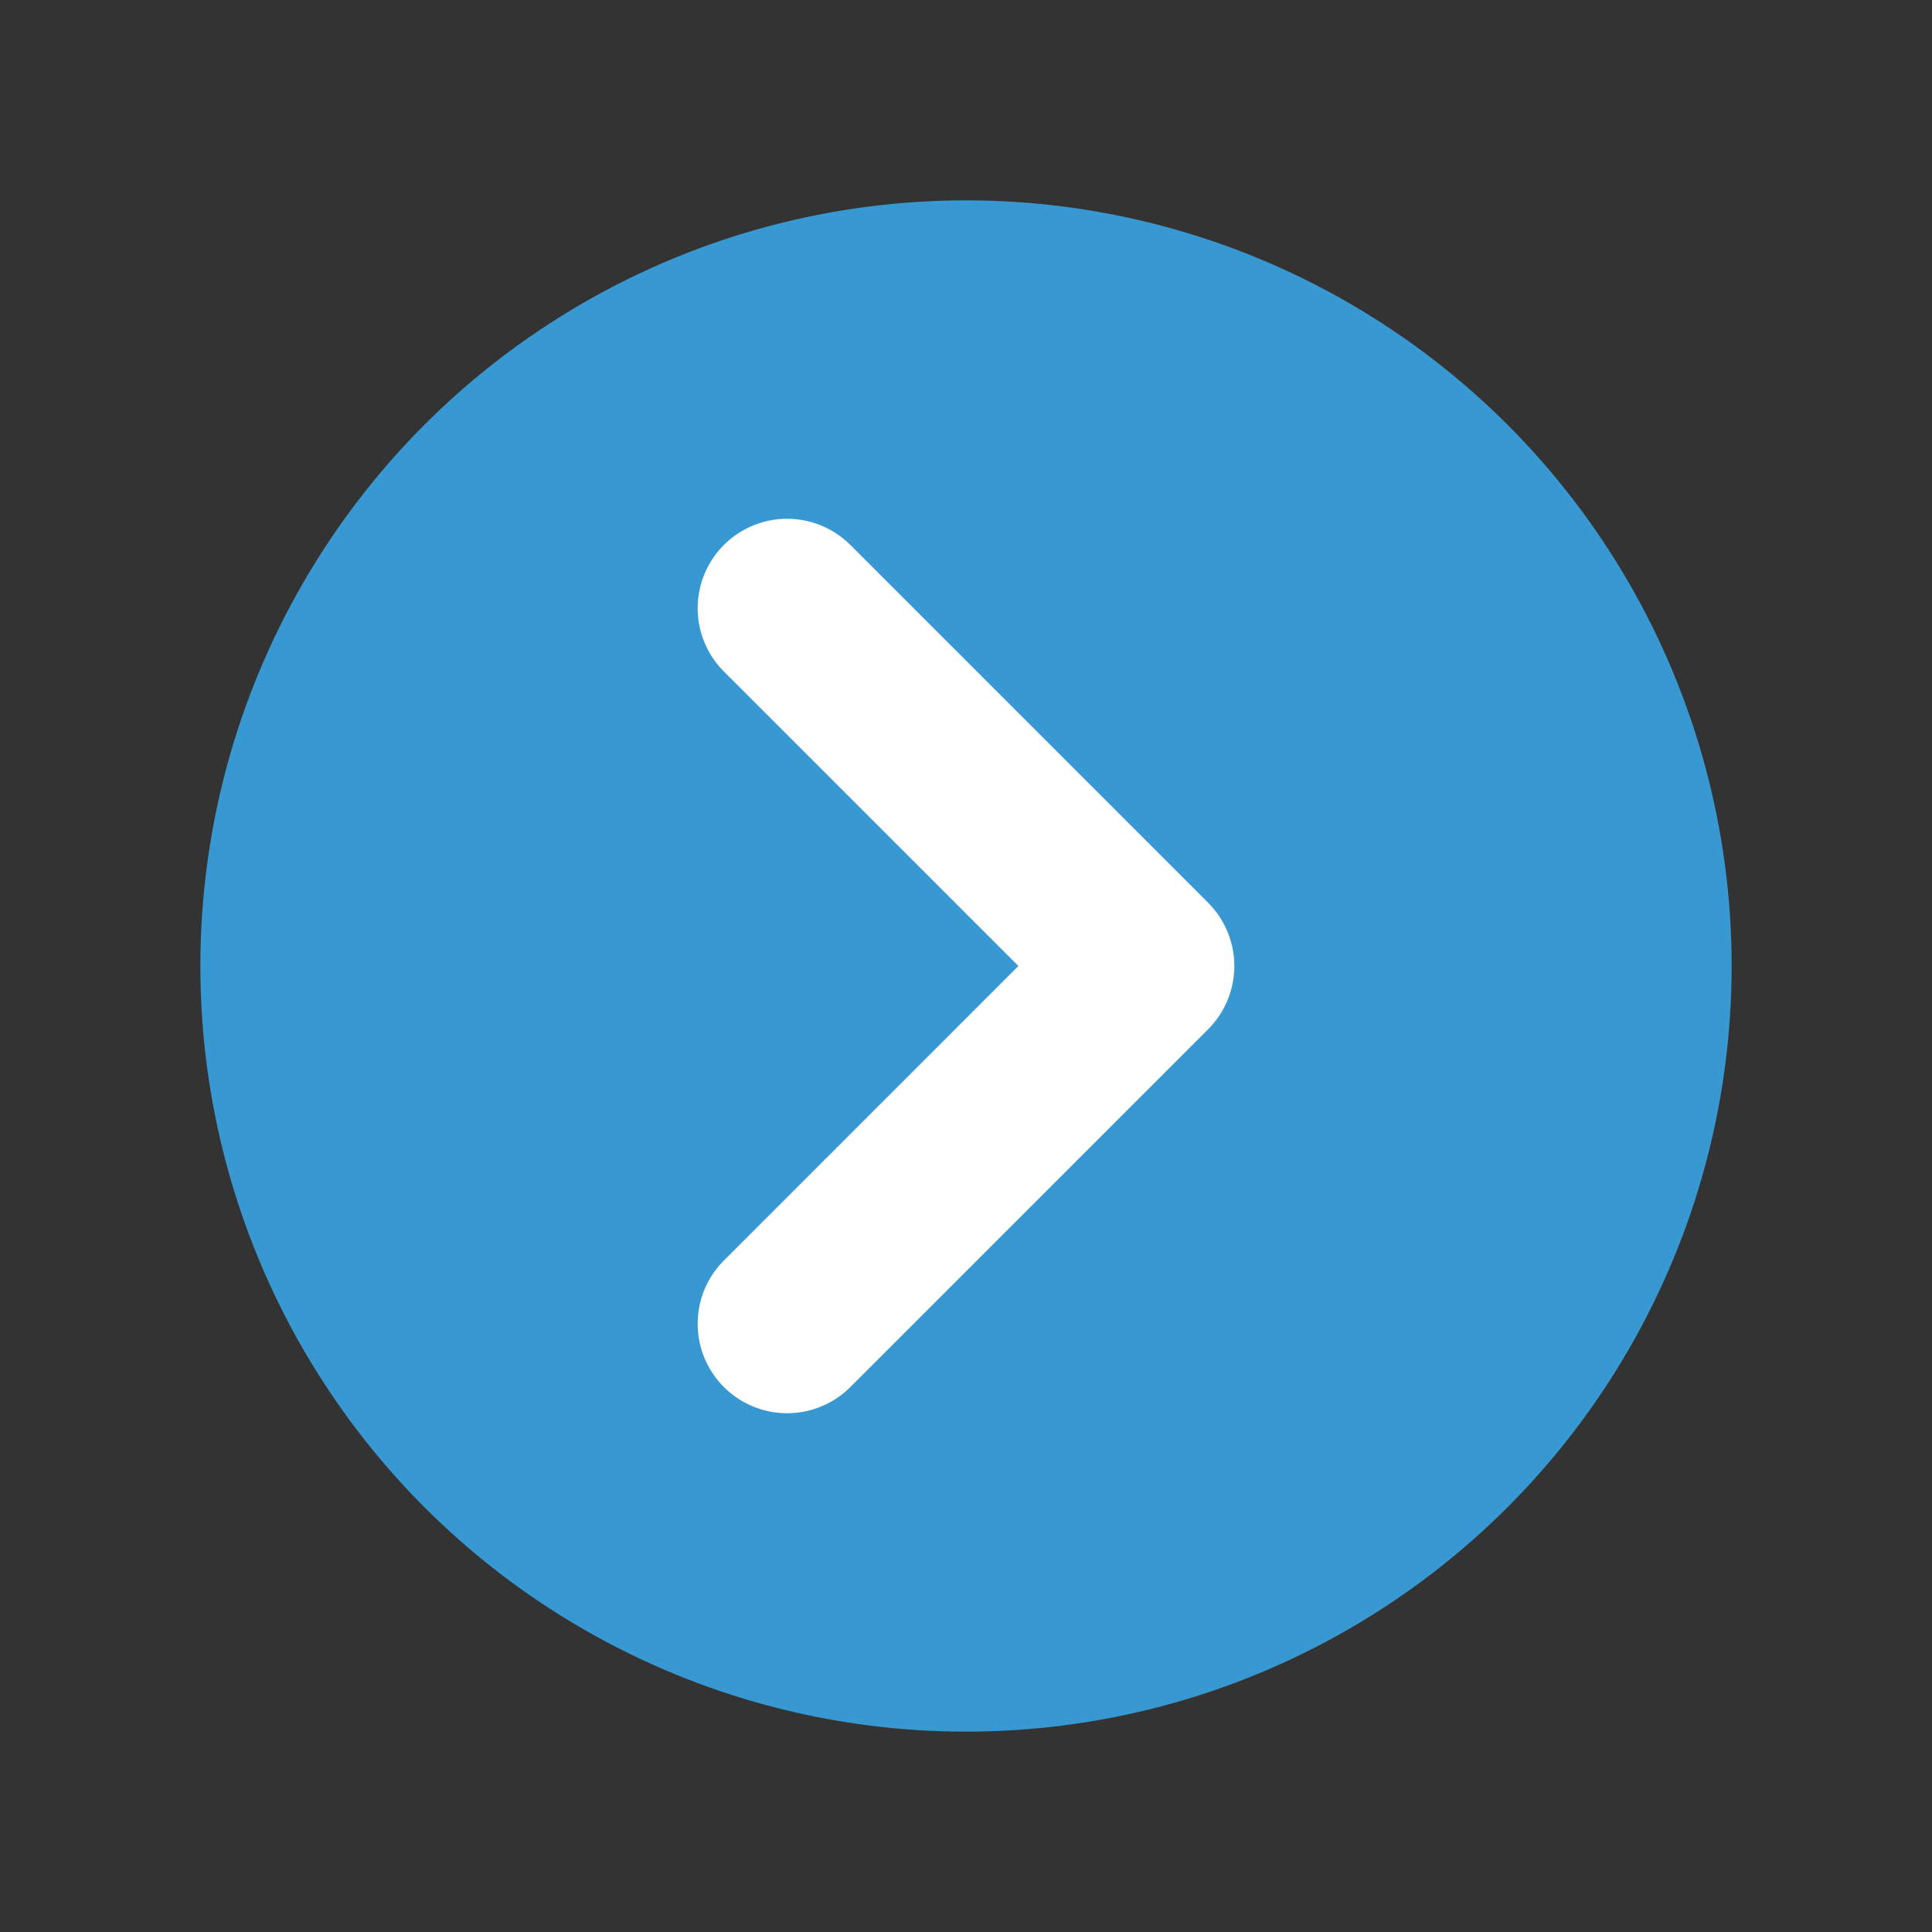
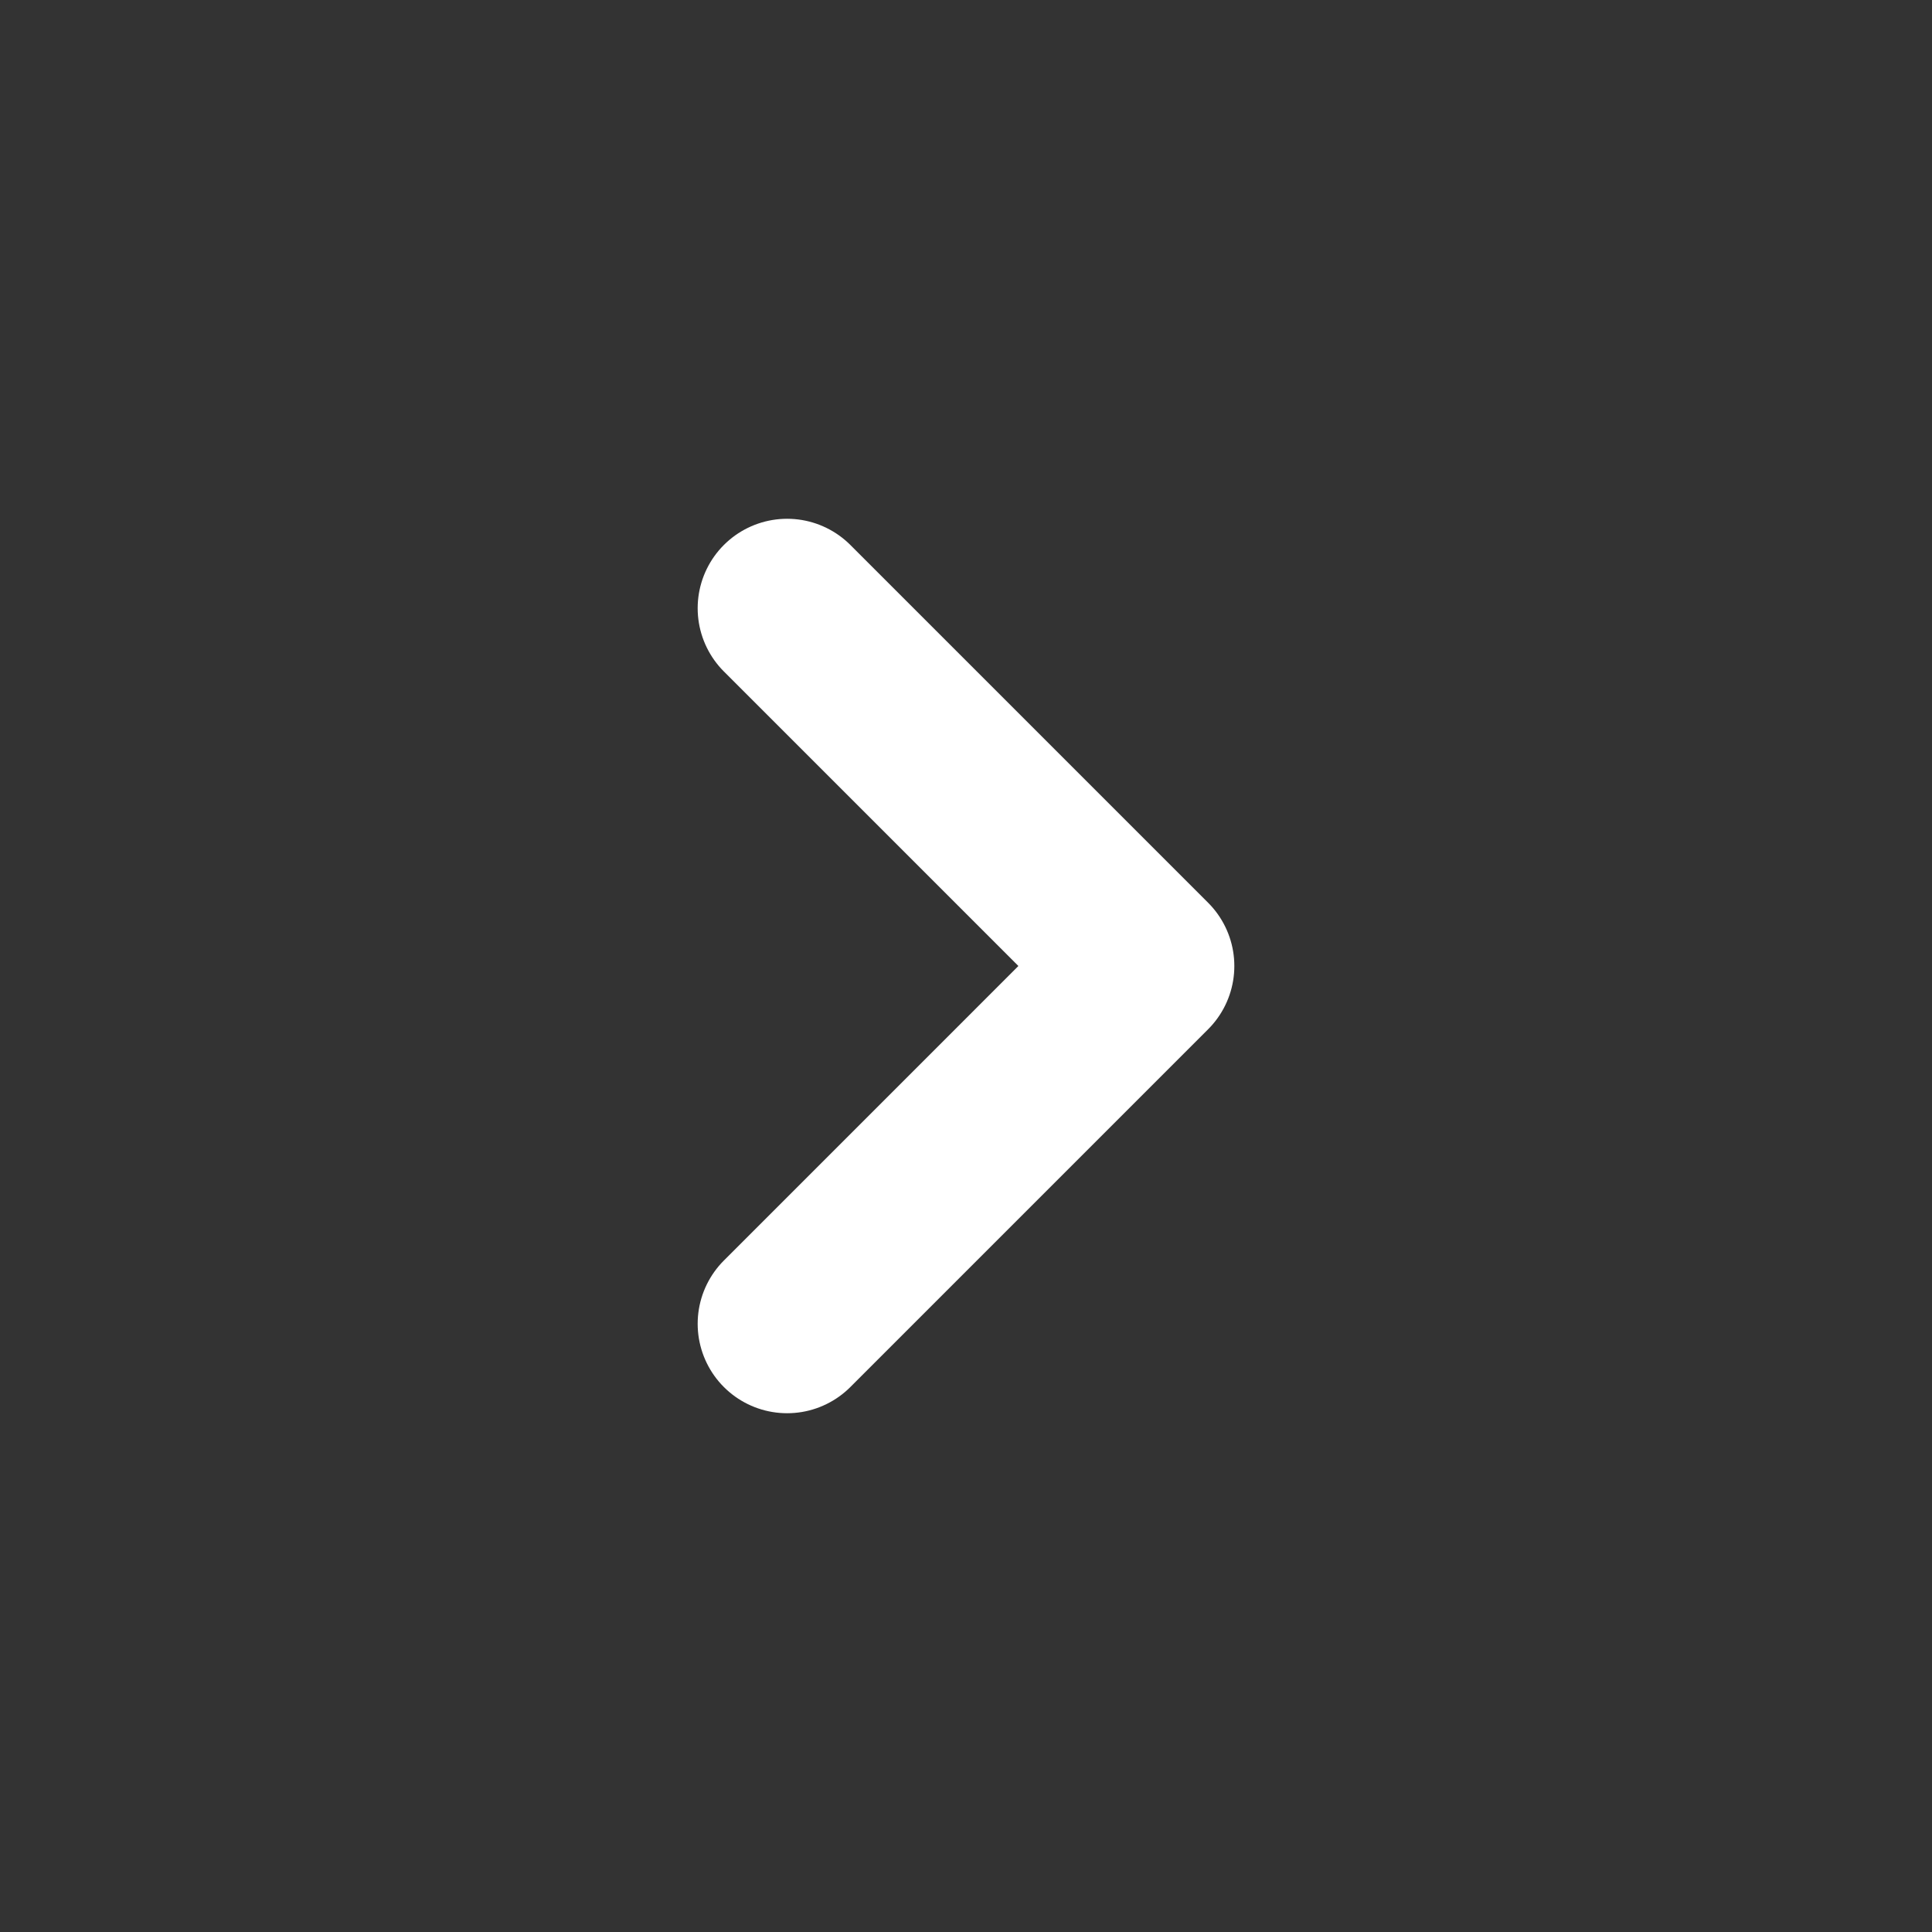
<svg xmlns="http://www.w3.org/2000/svg" id="Layer_2" version="1.1" viewBox="0 0 27 27">
  <rect x="0" y="0" width="27" height="27" fill="#333333" stroke="none" />
  <defs>
    <style>
      .st0 {
        fill-opacity: 0;
        stroke: #fff;
        stroke-width: 2.5px;
      }

      .st0, .st1 {
        stroke-linecap: round;
        stroke-linejoin: round;
      }

      .st1 {
        fill: #3898d2;
        stroke: #3898d2;
        stroke-width: 1.4px;
      }
    </style>
  </defs>
-   <circle class="st1" cx="13.5" cy="13.5" r="10" />
  <polyline class="st0" points="11 18.5 16 13.5 11 8.5" />
</svg>